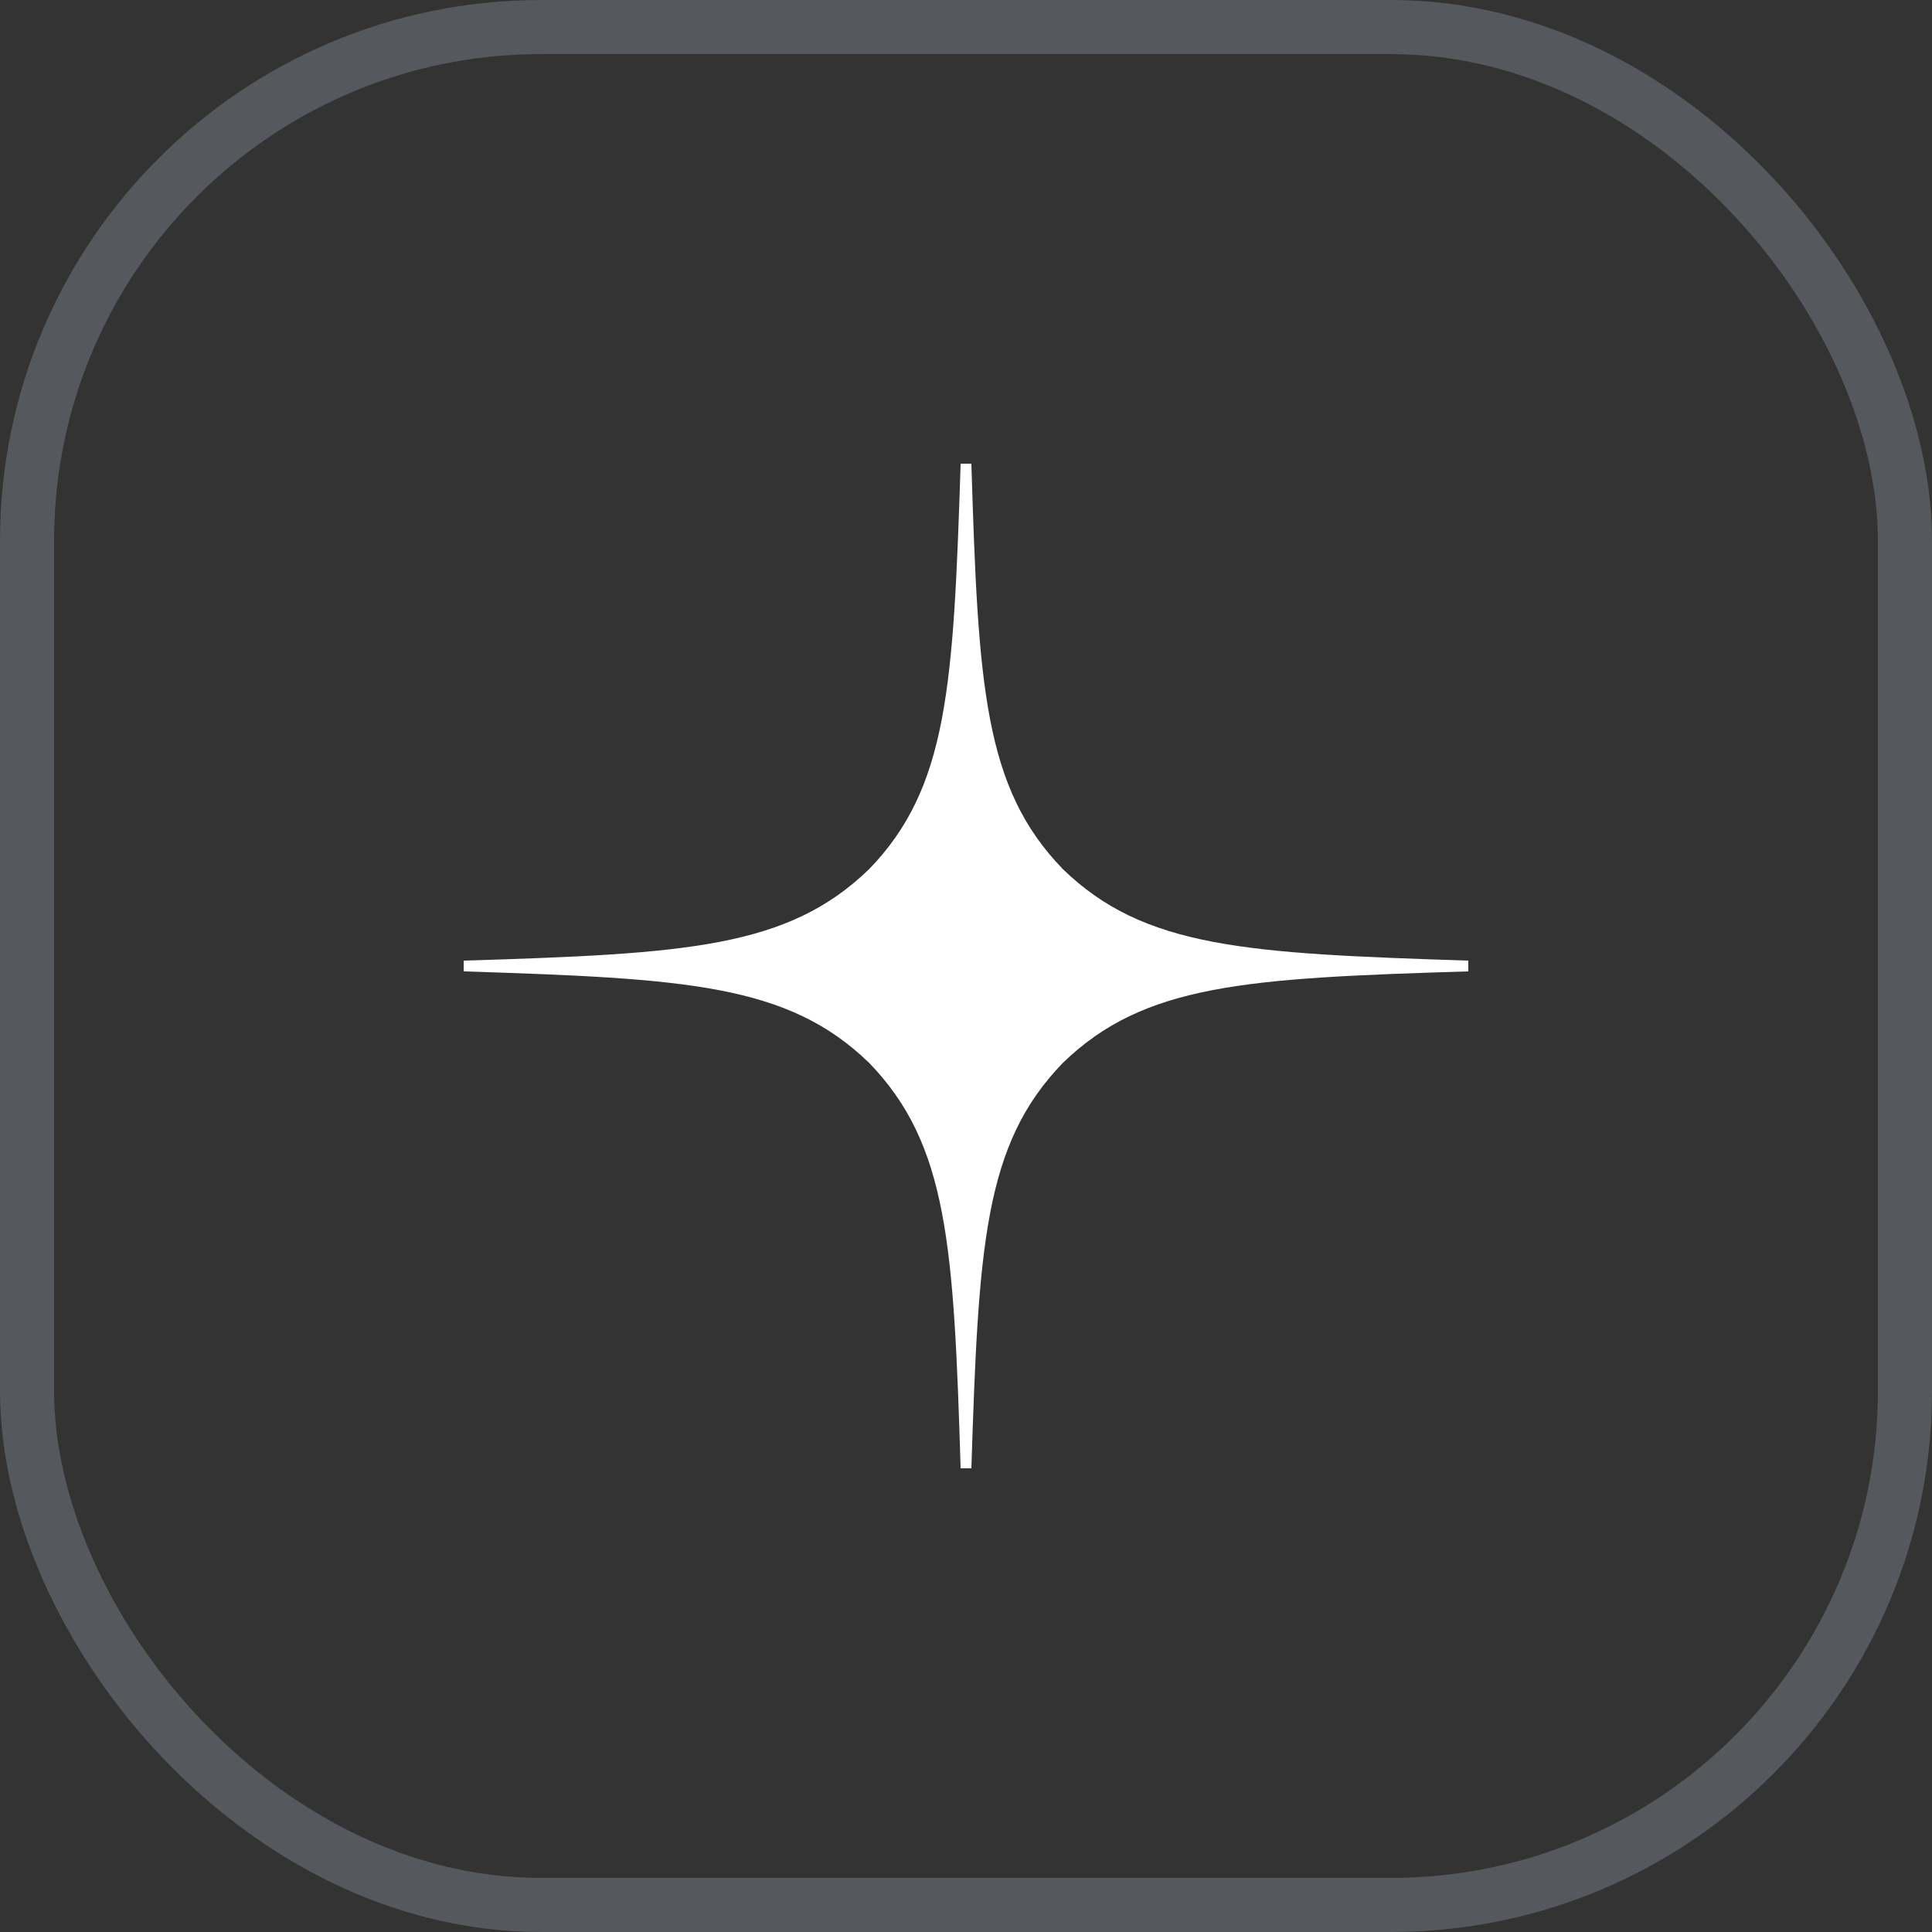
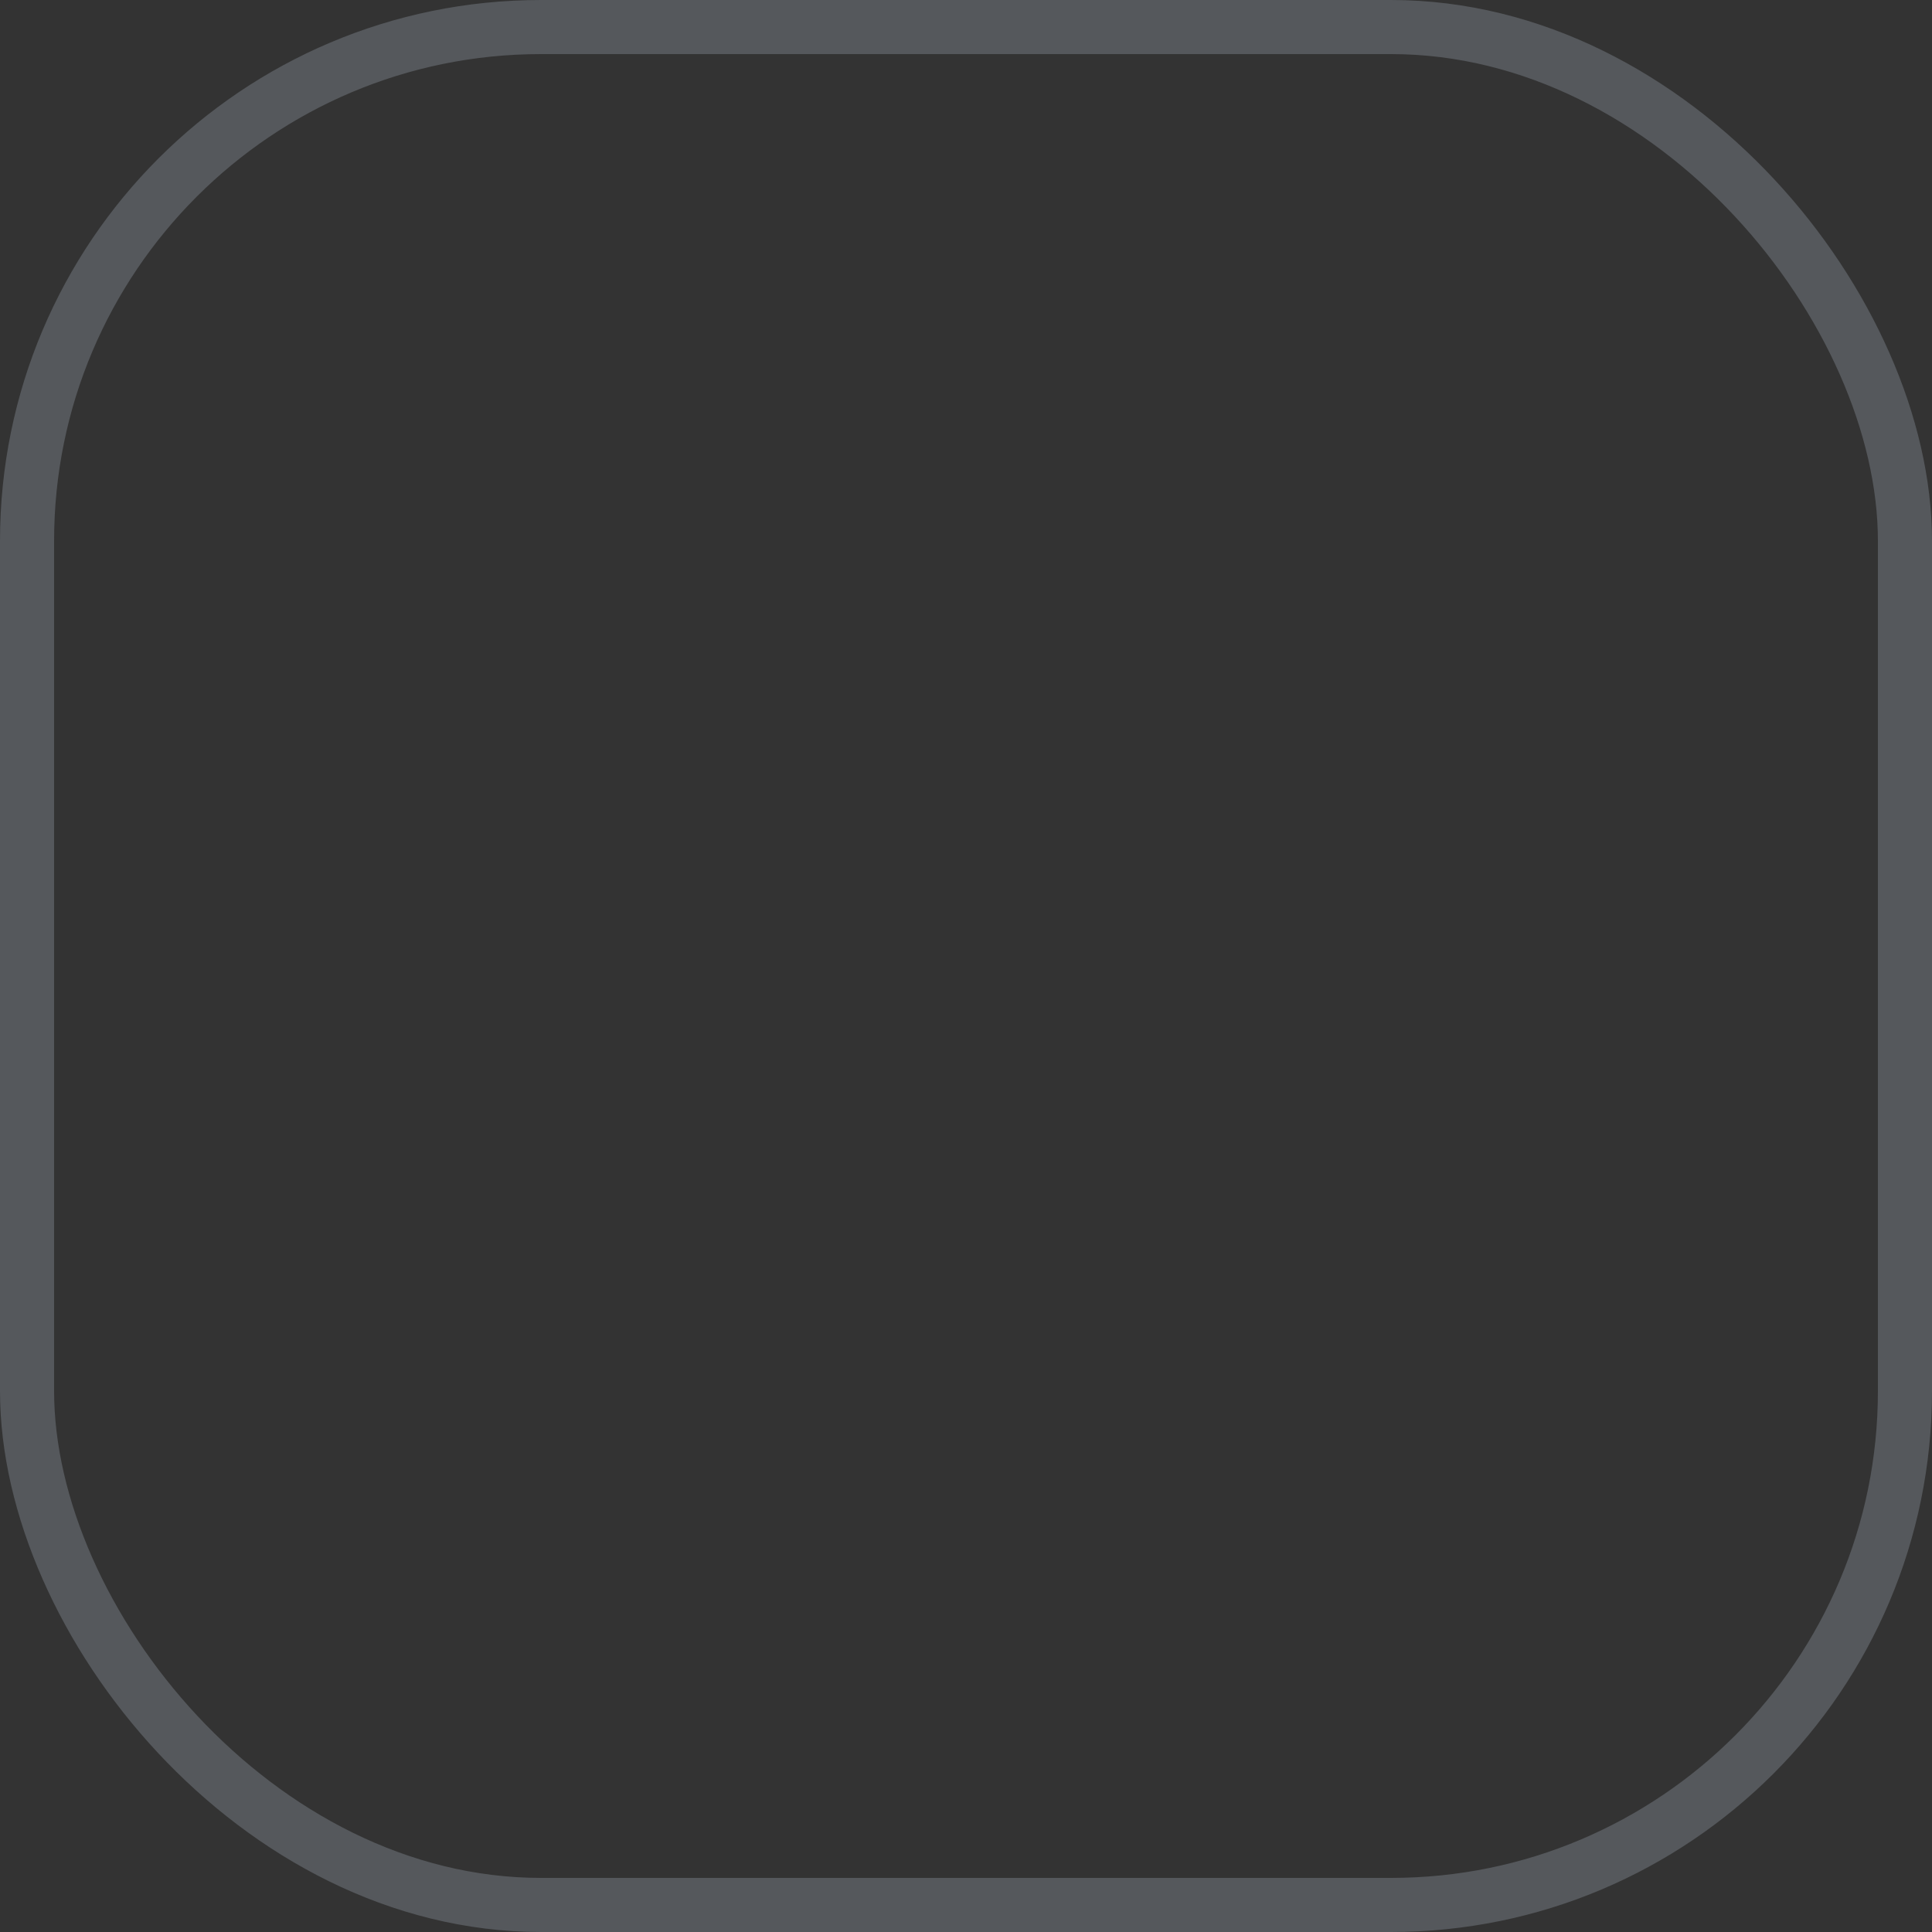
<svg xmlns="http://www.w3.org/2000/svg" width="50" height="50" viewBox="0 0 50 50" fill="none">
  <rect x="0" y="0" width="50" height="50" fill="#333333" stroke="none" />
-   <path d="M38 25.139V24.861C32.243 24.675 29.615 24.536 27.507 22.493C25.464 20.385 25.316 17.757 25.139 12H24.861C24.675 17.757 24.536 20.385 22.493 22.493C20.385 24.536 17.757 24.684 12 24.861V25.139C17.757 25.325 20.385 25.464 22.493 27.507C24.536 29.615 24.684 32.243 24.861 38H25.139C25.325 32.243 25.464 29.615 27.507 27.507C29.615 25.464 32.243 25.316 38 25.139Z" fill="white" />
  <rect x="0.7" y="0.7" width="48.6" height="48.6" rx="13.3" stroke="#E0EEFF" stroke-opacity="0.2" stroke-width="1.4" />
</svg>